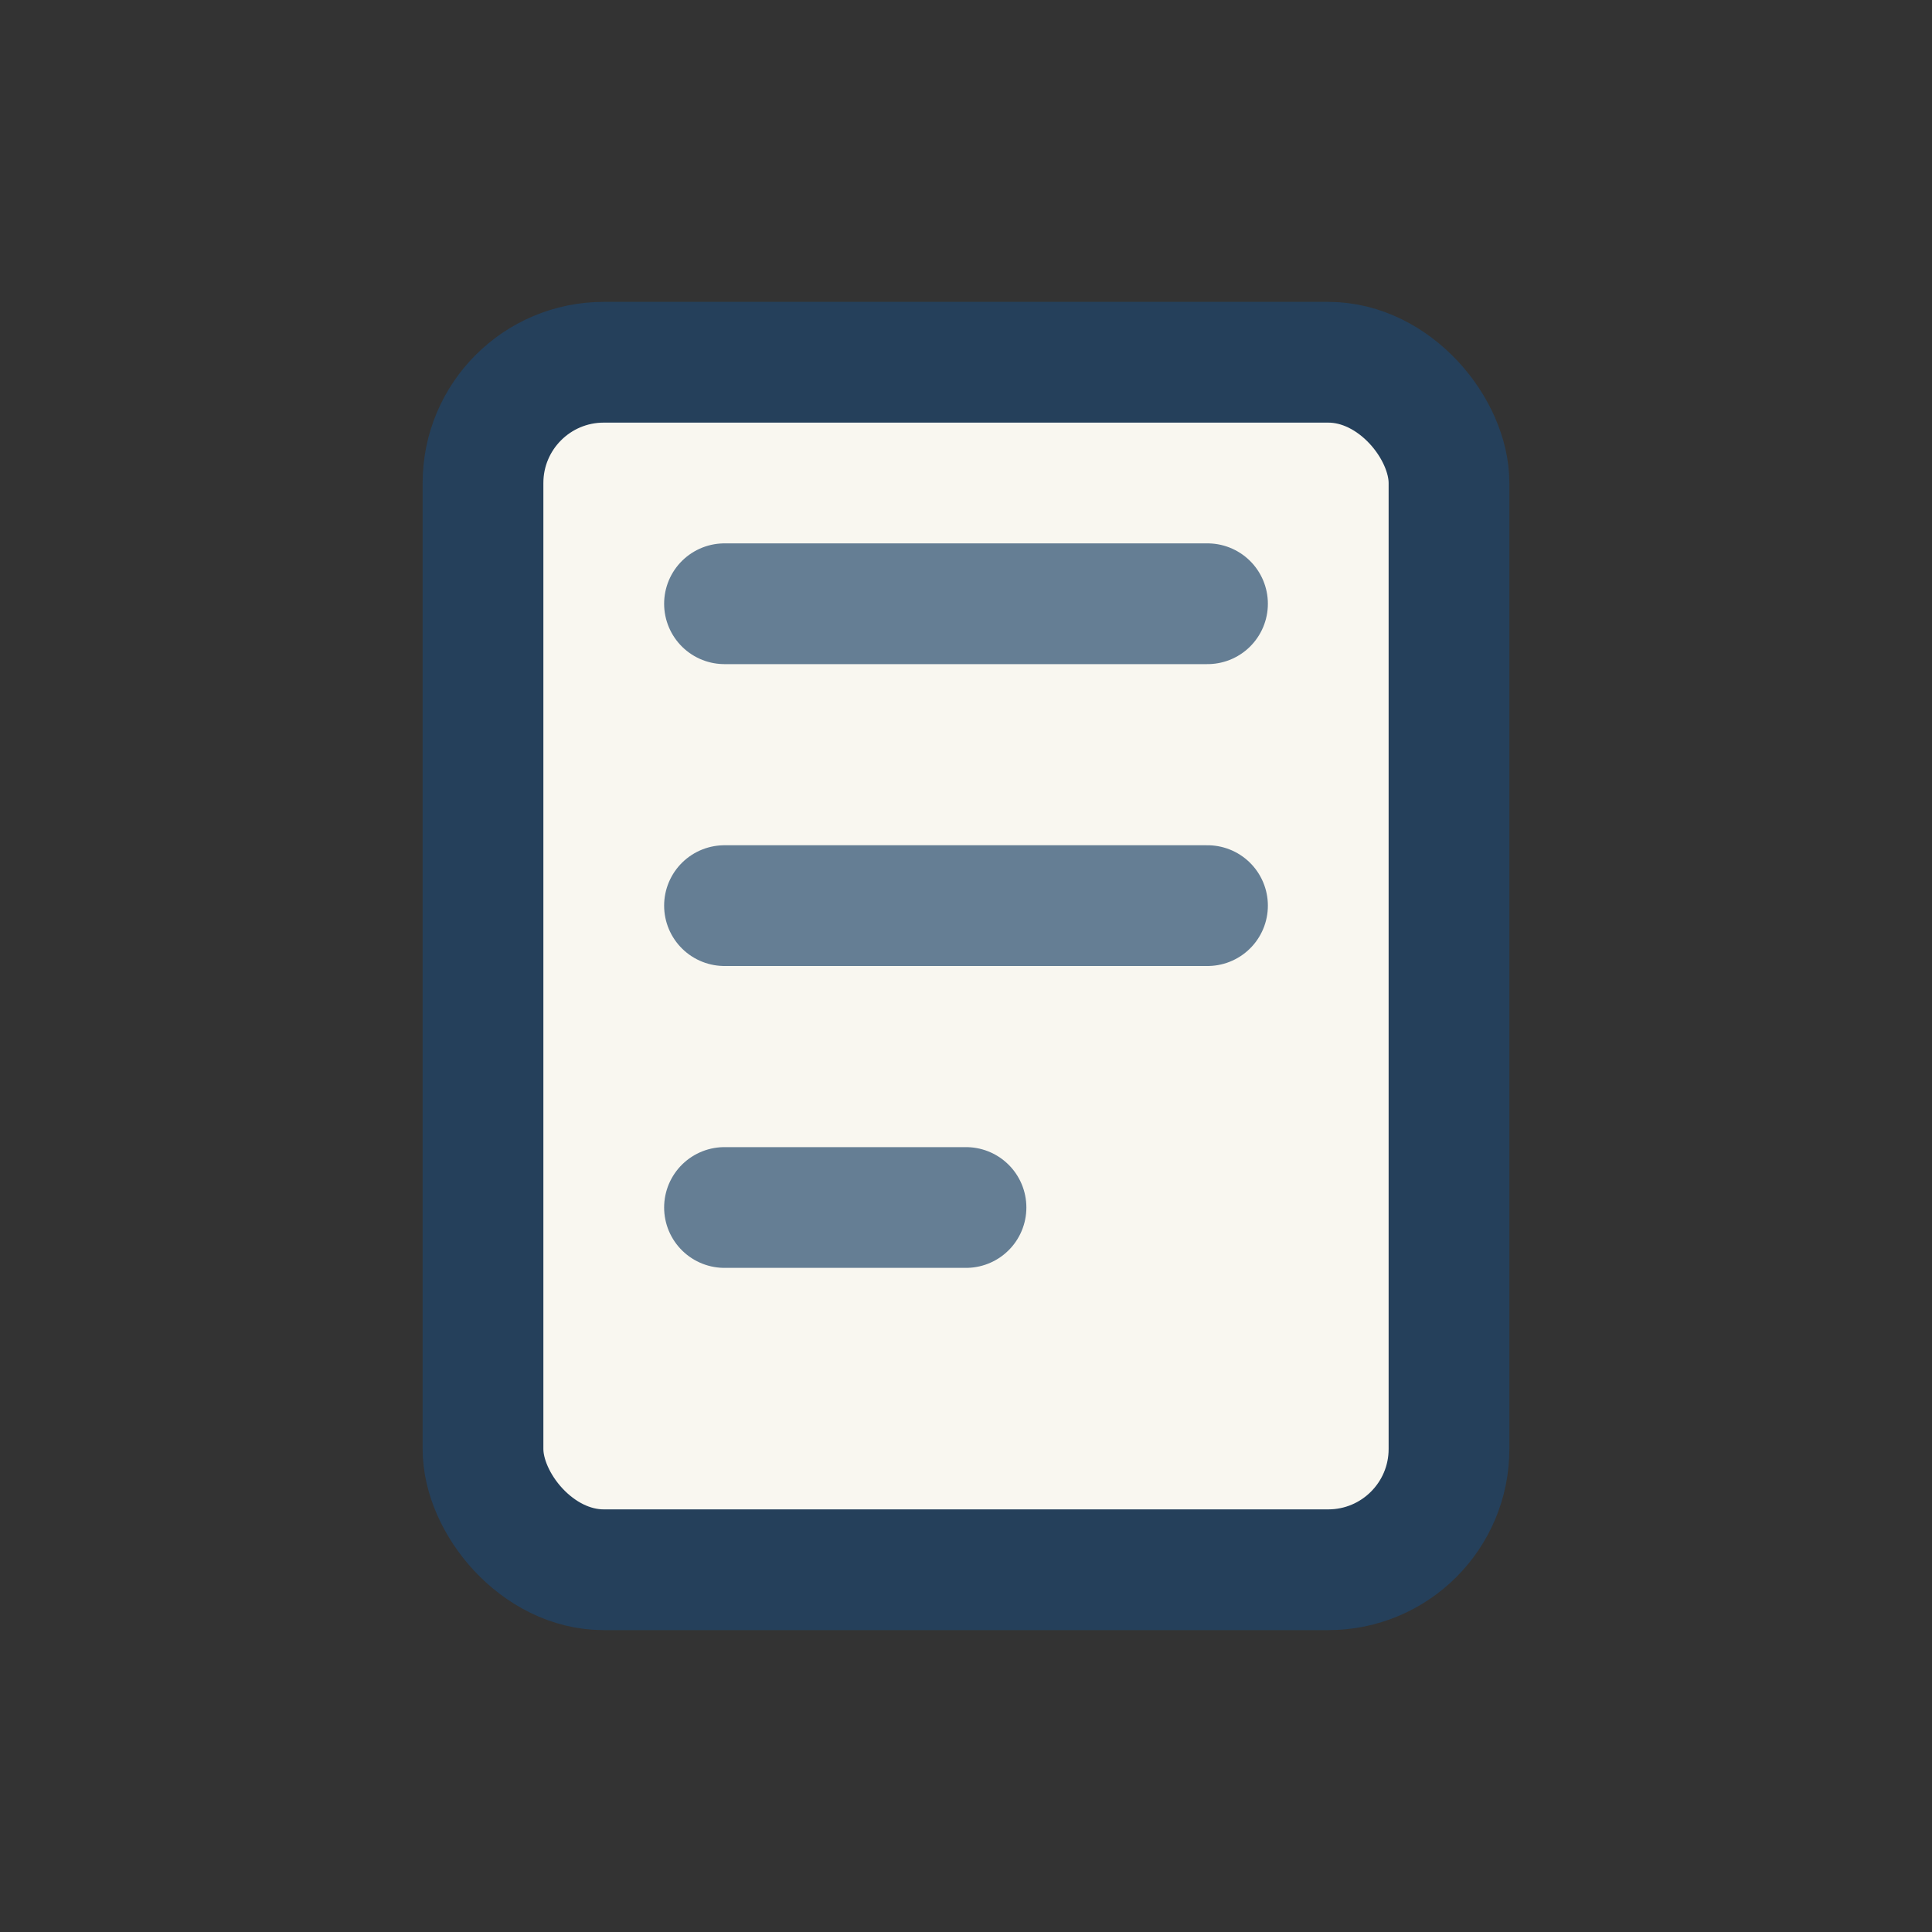
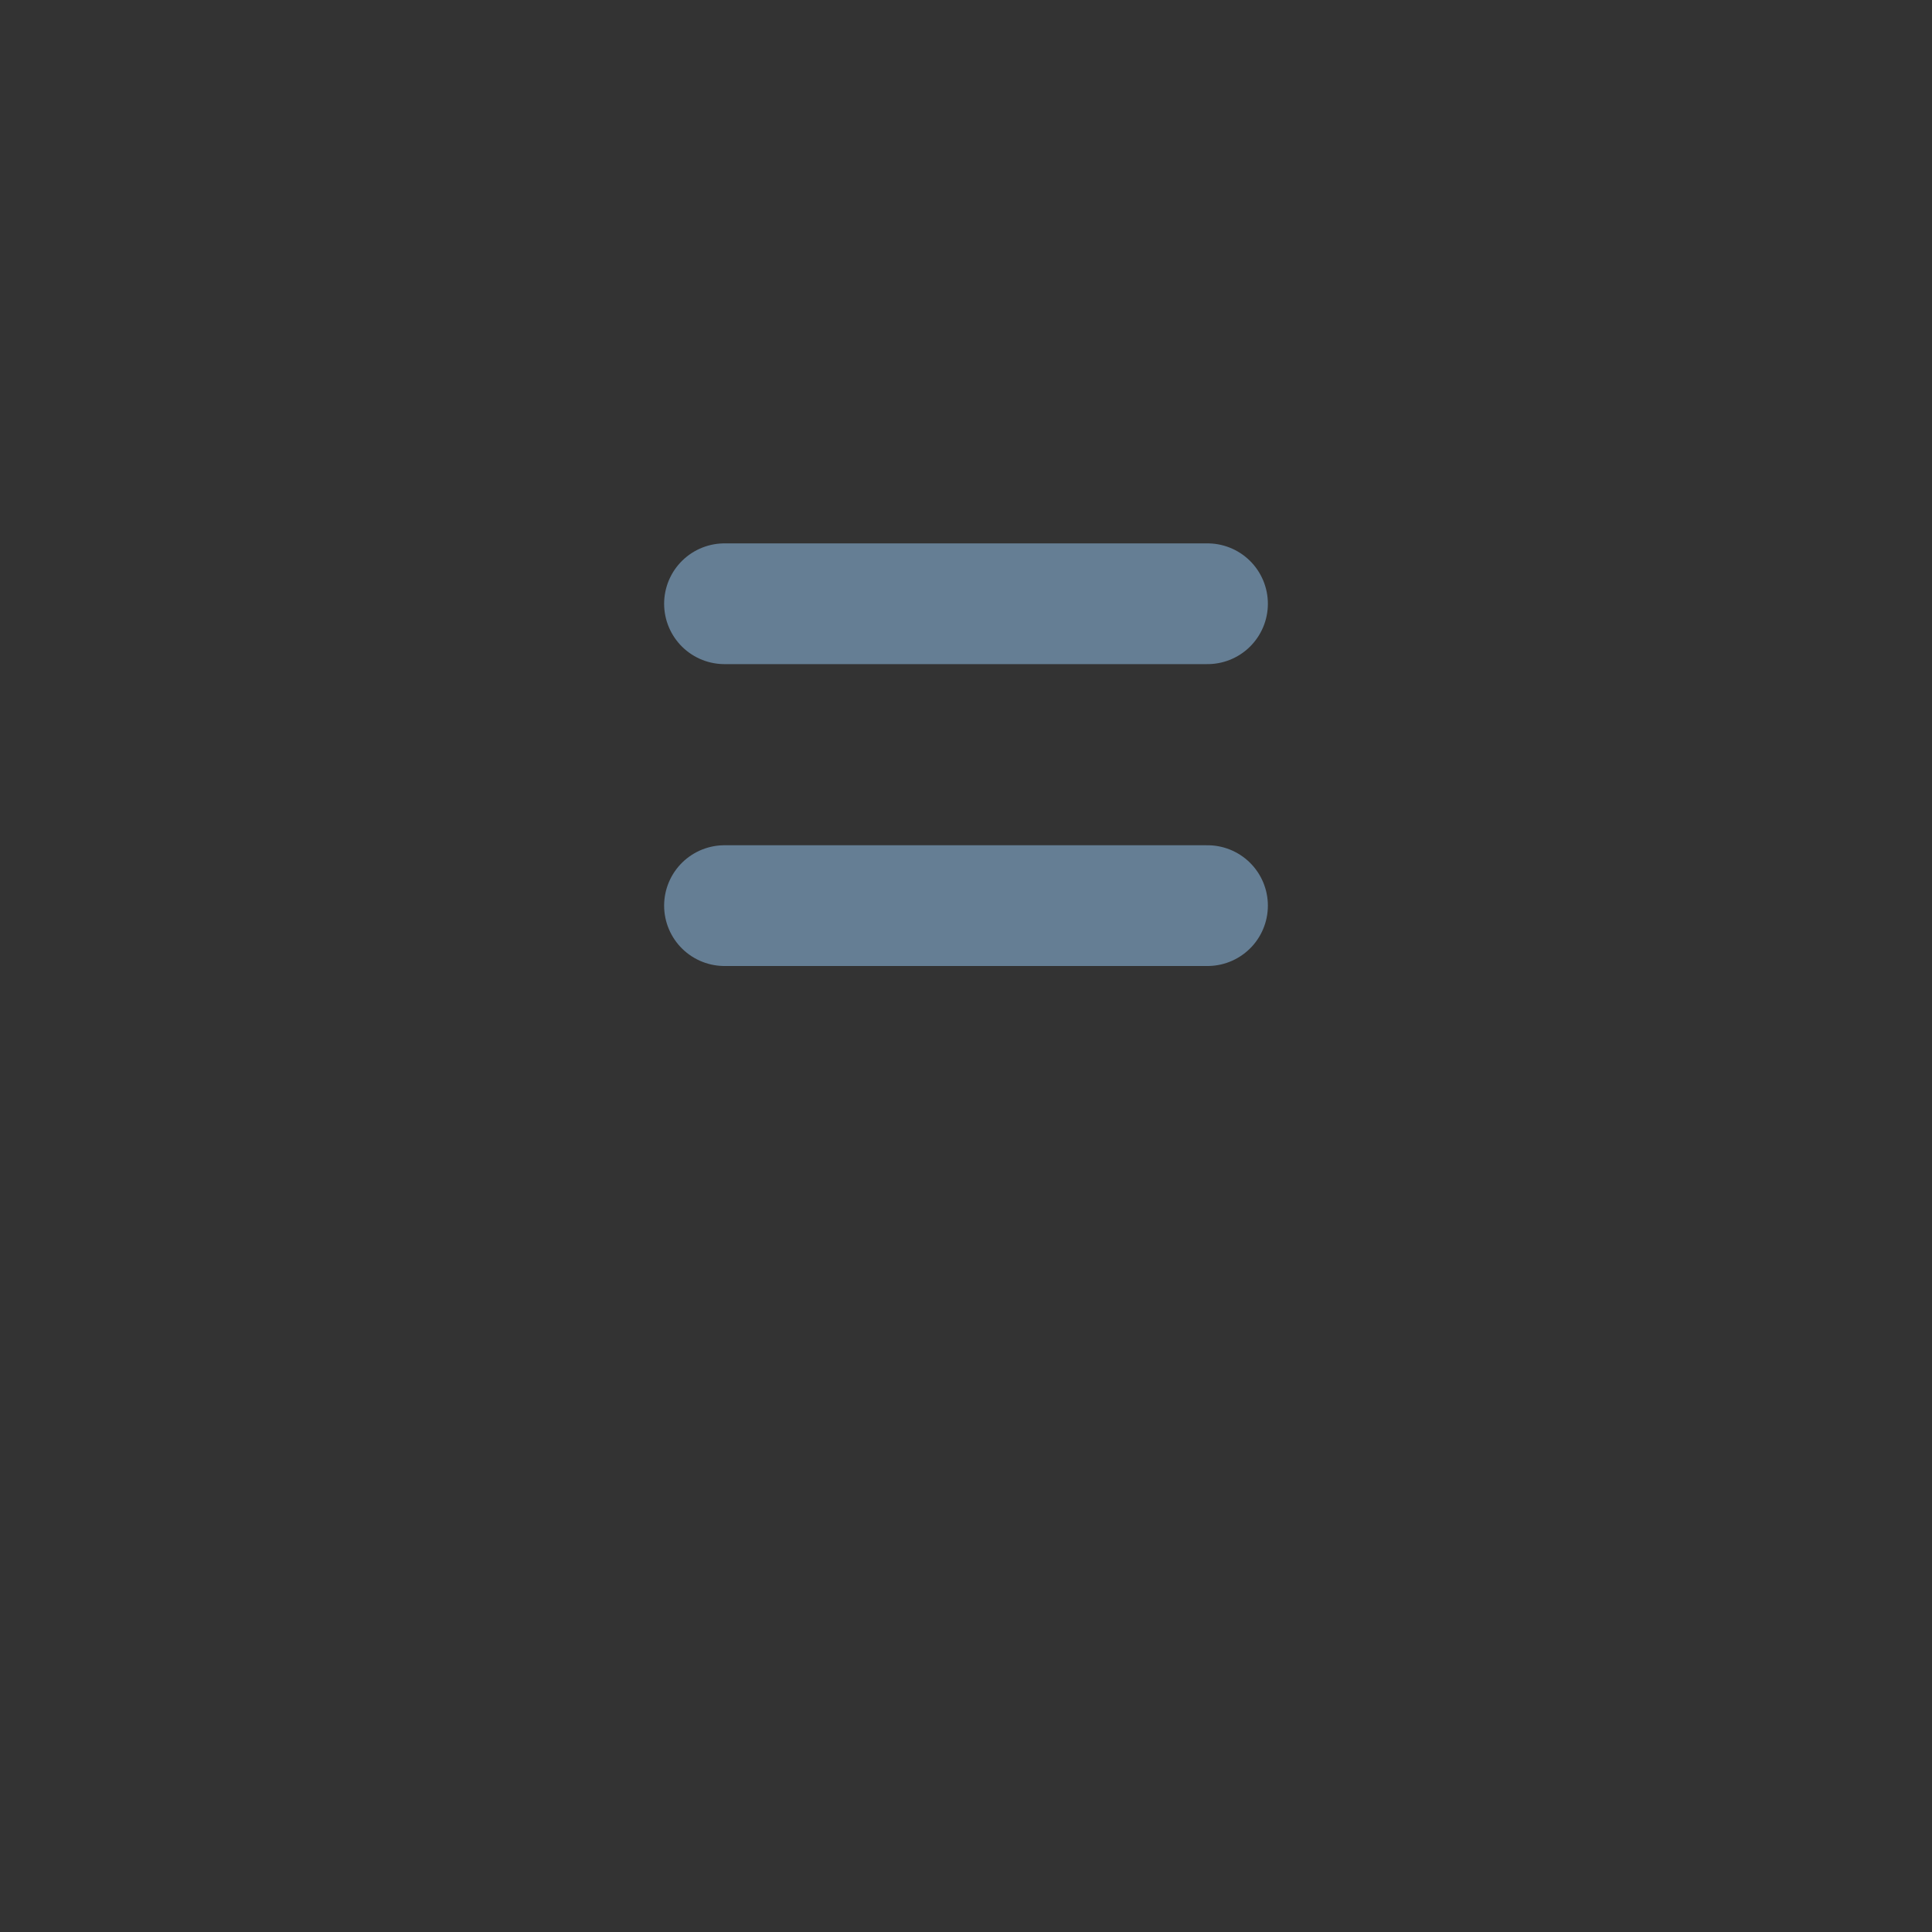
<svg xmlns="http://www.w3.org/2000/svg" width="32" height="32" viewBox="0 0 32 32">
  <rect x="0" y="0" width="32" height="32" fill="#333333" stroke="none" />
-   <rect x="8" y="6" width="16" height="20" rx="2" fill="#F9F7F0" stroke="#25405B" stroke-width="2" />
-   <path d="M12 10h8M12 15h8M12 20h4" stroke="#657E94" stroke-width="2" stroke-linecap="round" />
+   <path d="M12 10h8M12 15h8M12 20" stroke="#657E94" stroke-width="2" stroke-linecap="round" />
</svg>